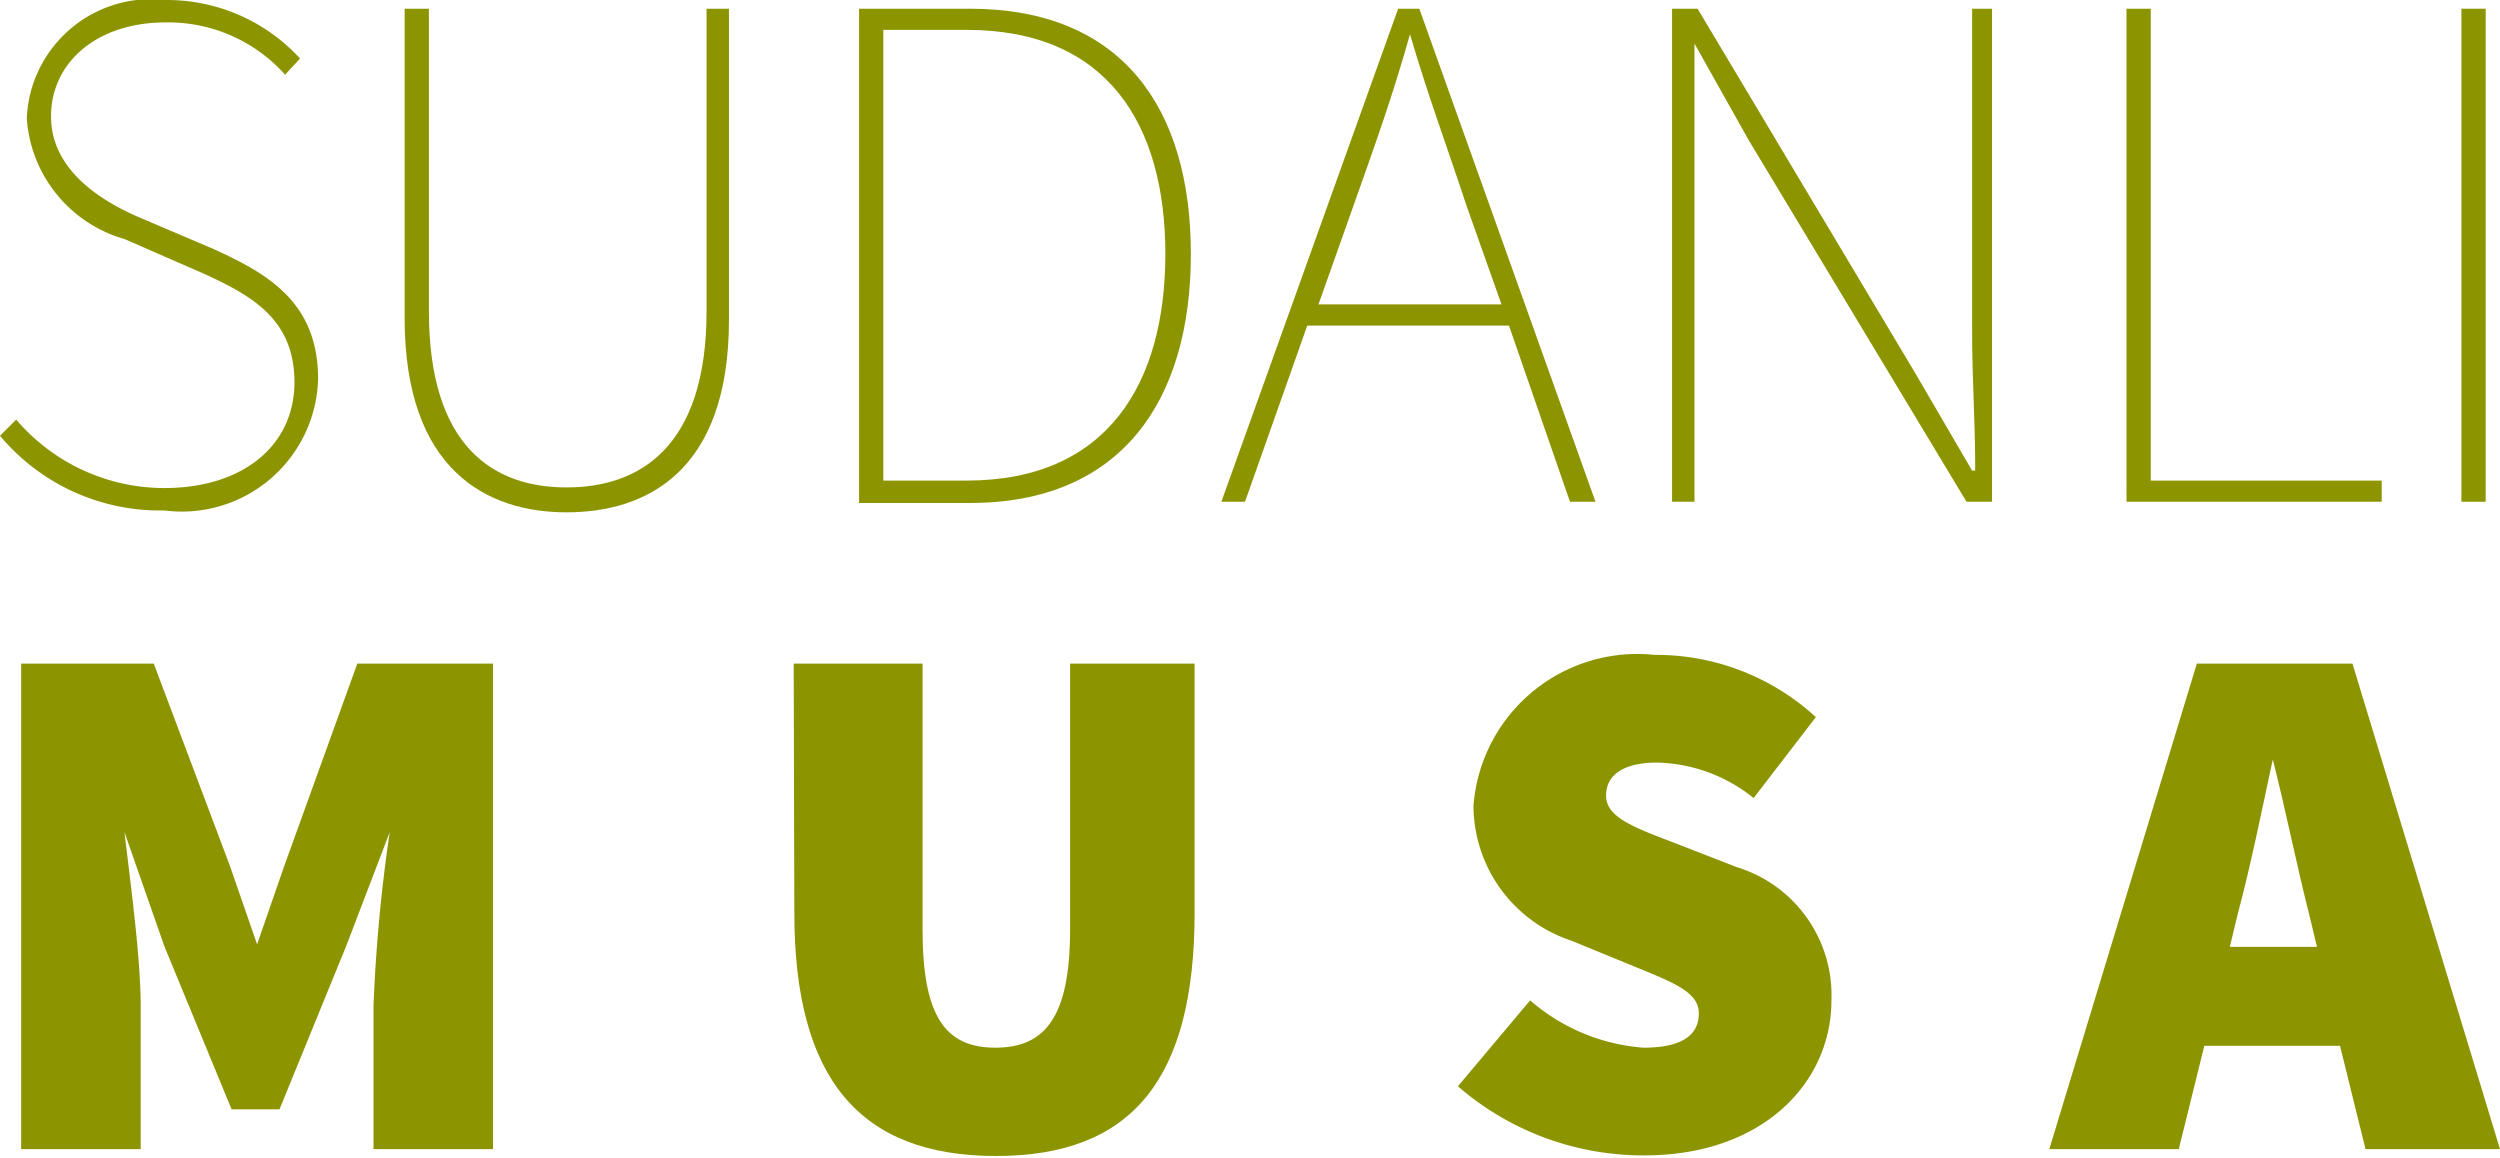
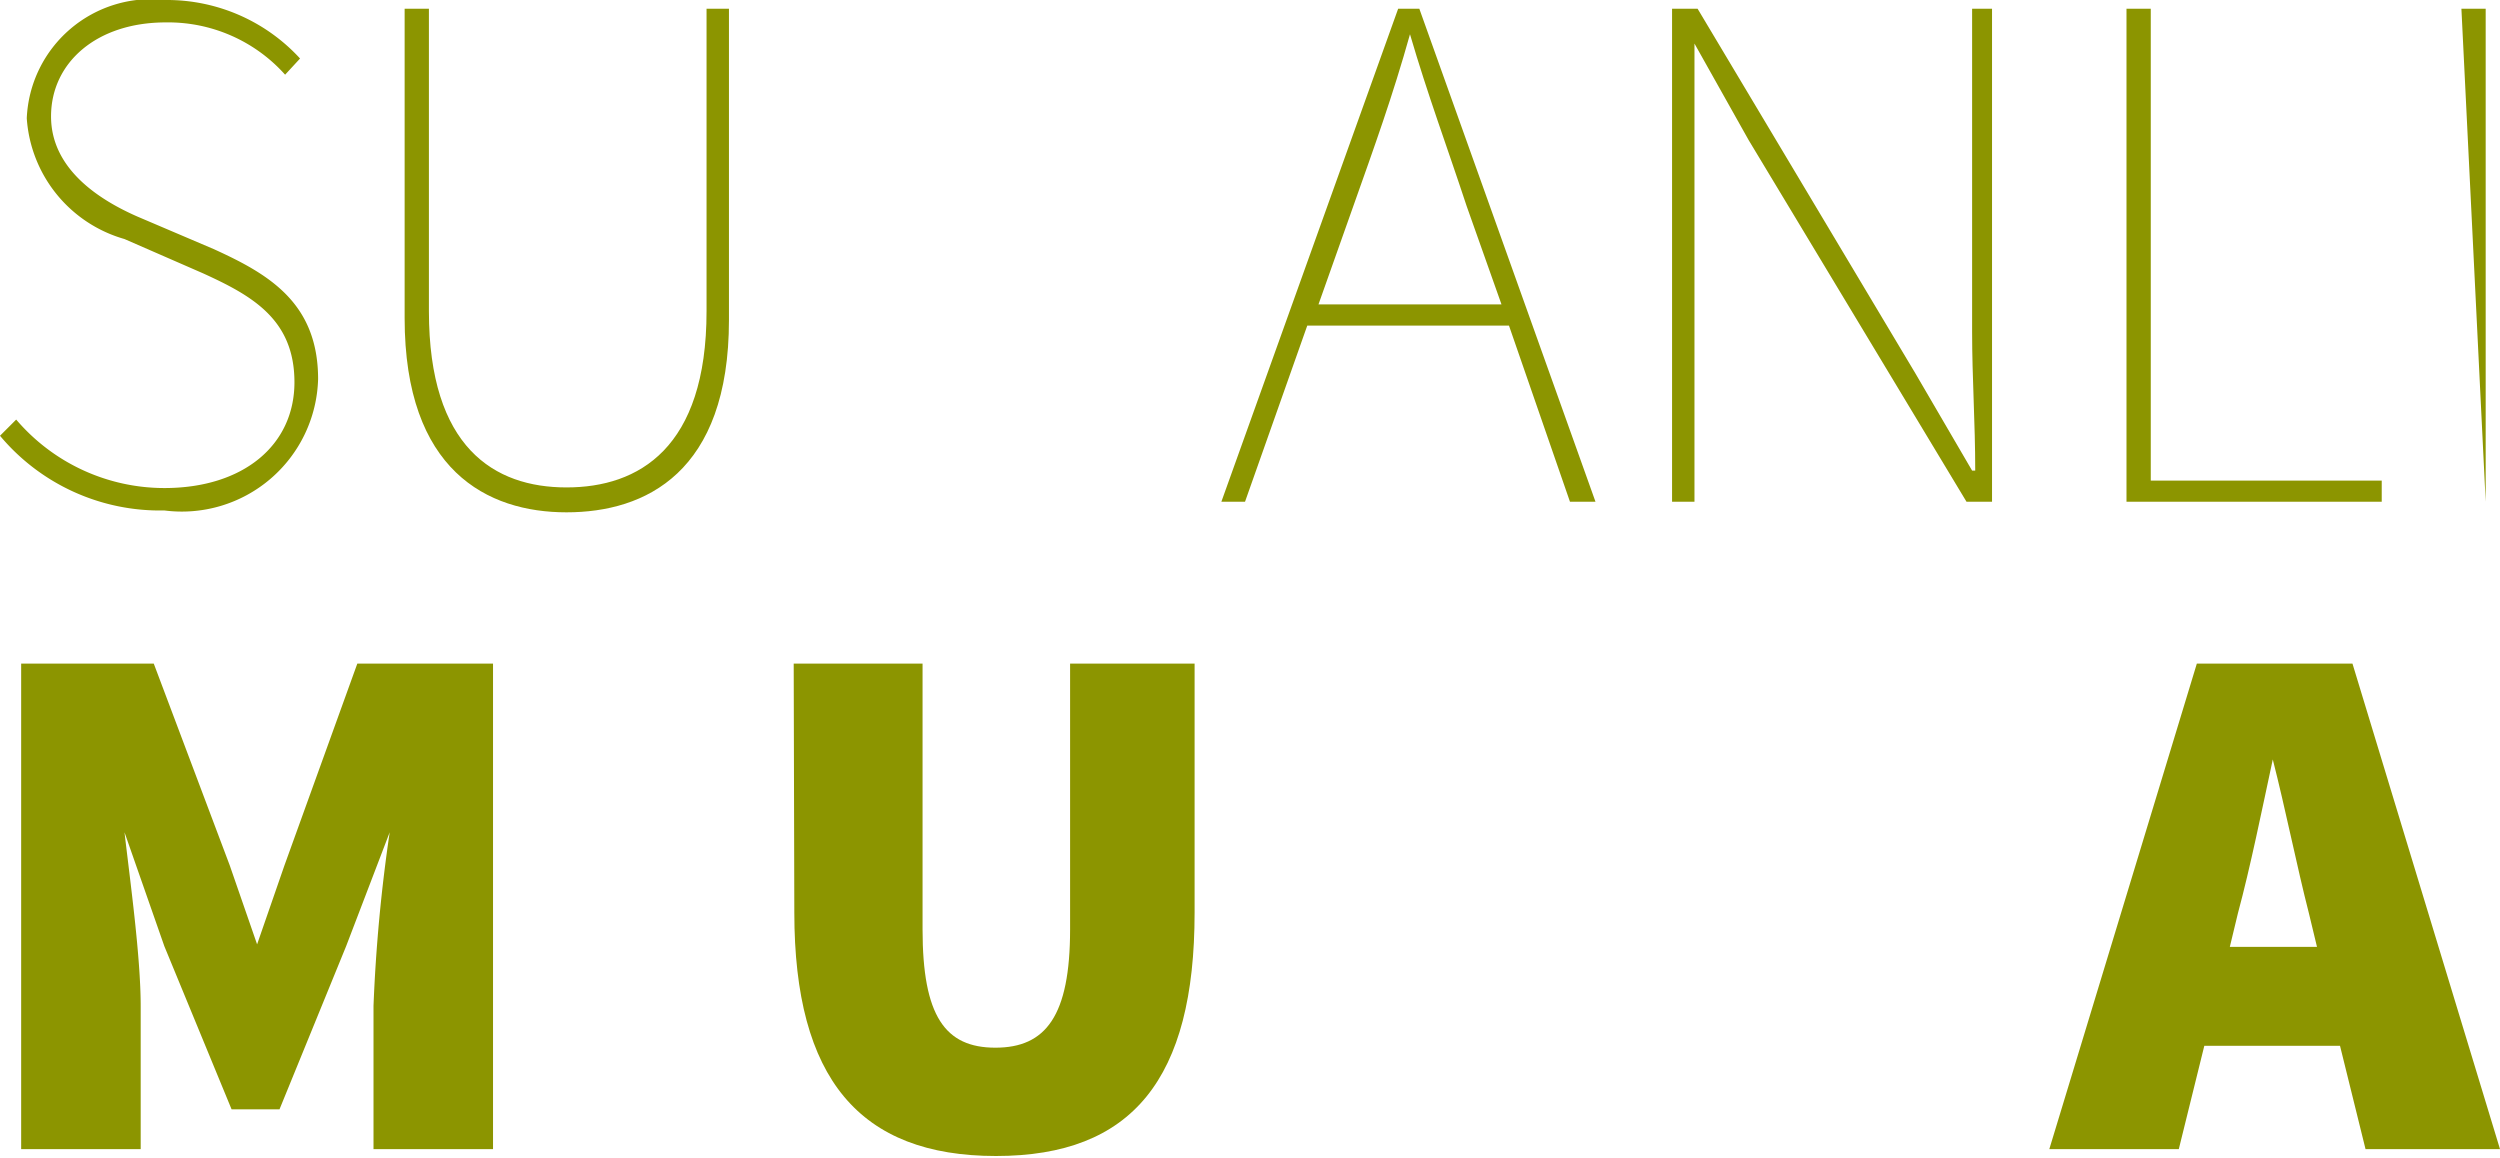
<svg xmlns="http://www.w3.org/2000/svg" viewBox="0 0 40.16 18.6">
  <defs>
    <style>.cls-1{fill:#8c9500;}</style>
  </defs>
  <title>sudanli_logo</title>
  <g id="Layer_2" data-name="Layer 2">
    <g id="Layer_1-2" data-name="Layer 1">
      <path class="cls-1" d="M.26,6.74a3.13,3.13,0,0,0,2.38,1.1c1.27,0,2.09-.69,2.09-1.7S4.05,4.75,3.26,4.39L2,3.84A2.17,2.17,0,0,1,.43,1.9,2,2,0,0,1,2.66,0,2.9,2.9,0,0,1,4.82.94l-.24.26A2.52,2.52,0,0,0,2.66.36C1.56.36.82,1,.82,1.87s.82,1.36,1.39,1.61L3.43,4c.88.4,1.68.86,1.68,2.09A2.19,2.19,0,0,1,2.64,8.2,3.35,3.35,0,0,1,0,7Z" />
      <path class="cls-1" d="M6.5.14h.39V5c0,2.19,1.05,2.83,2.21,2.83S11.35,7.2,11.35,5V.14h.36v5c0,2.45-1.34,3.09-2.61,3.09S6.5,7.56,6.5,5.11Z" />
-       <path class="cls-1" d="M13.8.14h1.78c2.44,0,3.55,1.59,3.55,3.94s-1.11,4-3.55,4H13.8Zm1.73,7.58c2.26,0,3.19-1.56,3.19-3.64S17.79.48,15.53.48H14.19V7.72Z" />
      <path class="cls-1" d="M24.24,5.23H21L20,8.06h-.38L22.46.14h.34l2.83,7.92h-.41Zm-.12-.34-.56-1.58c-.33-1-.62-1.77-.91-2.76h0c-.28,1-.57,1.8-.91,2.76l-.56,1.58Z" />
      <path class="cls-1" d="M26.86.14h.41L30.77,6l.91,1.56h.05c0-.77-.05-1.49-.05-2.23V.14H32V8.06h-.41l-3.5-5.81L27.22.7h0c0,.74,0,1.41,0,2.15V8.06h-.36Z" />
      <path class="cls-1" d="M34.16.14h.39V7.72h3.71v.34h-4.1Z" />
-       <path class="cls-1" d="M39.54.14h.39V8.06h-.39Z" />
+       <path class="cls-1" d="M39.54.14h.39V8.06Z" />
      <path class="cls-1" d="M.34,10.66H2.47L3.69,13.9l.44,1.27h0l.44-1.27,1.17-3.24H7.92v7.8H6v-2.3a26.06,26.06,0,0,1,.26-2.79h0L5.56,15.2,4.49,17.82H3.72L2.64,15.2,2,13.37H2c.09.78.26,2,.26,2.79v2.3H.34Z" />
      <path class="cls-1" d="M12.75,10.66h2.07v4.27c0,1.39.36,1.9,1.17,1.9s1.2-.51,1.2-1.9V10.66h2v4c0,2.67-1,3.91-3.19,3.91s-3.24-1.24-3.24-3.91Z" />
-       <path class="cls-1" d="M24.58,16.07a3.13,3.13,0,0,0,1.82.76c.63,0,.89-.21.89-.55s-.39-.49-1.05-.76l-1-.41a2.29,2.29,0,0,1-1.57-2.17,2.64,2.64,0,0,1,2.91-2.42,3.79,3.79,0,0,1,2.59,1l-1,1.3a2.56,2.56,0,0,0-1.55-.57c-.51,0-.82.18-.82.53s.44.51,1.15.78l.95.37a2.15,2.15,0,0,1,1.52,2.14c0,1.32-1.1,2.49-3,2.49a4.54,4.54,0,0,1-3-1.11Z" />
      <path class="cls-1" d="M37.59,16.8H35.41L35,18.46H32.92l2.37-7.8h2.5l2.37,7.8H38Zm-.37-1.59-.13-.54c-.19-.74-.38-1.69-.58-2.47h0c-.17.79-.36,1.73-.56,2.47l-.13.54Z" />
    </g>
  </g>
</svg>